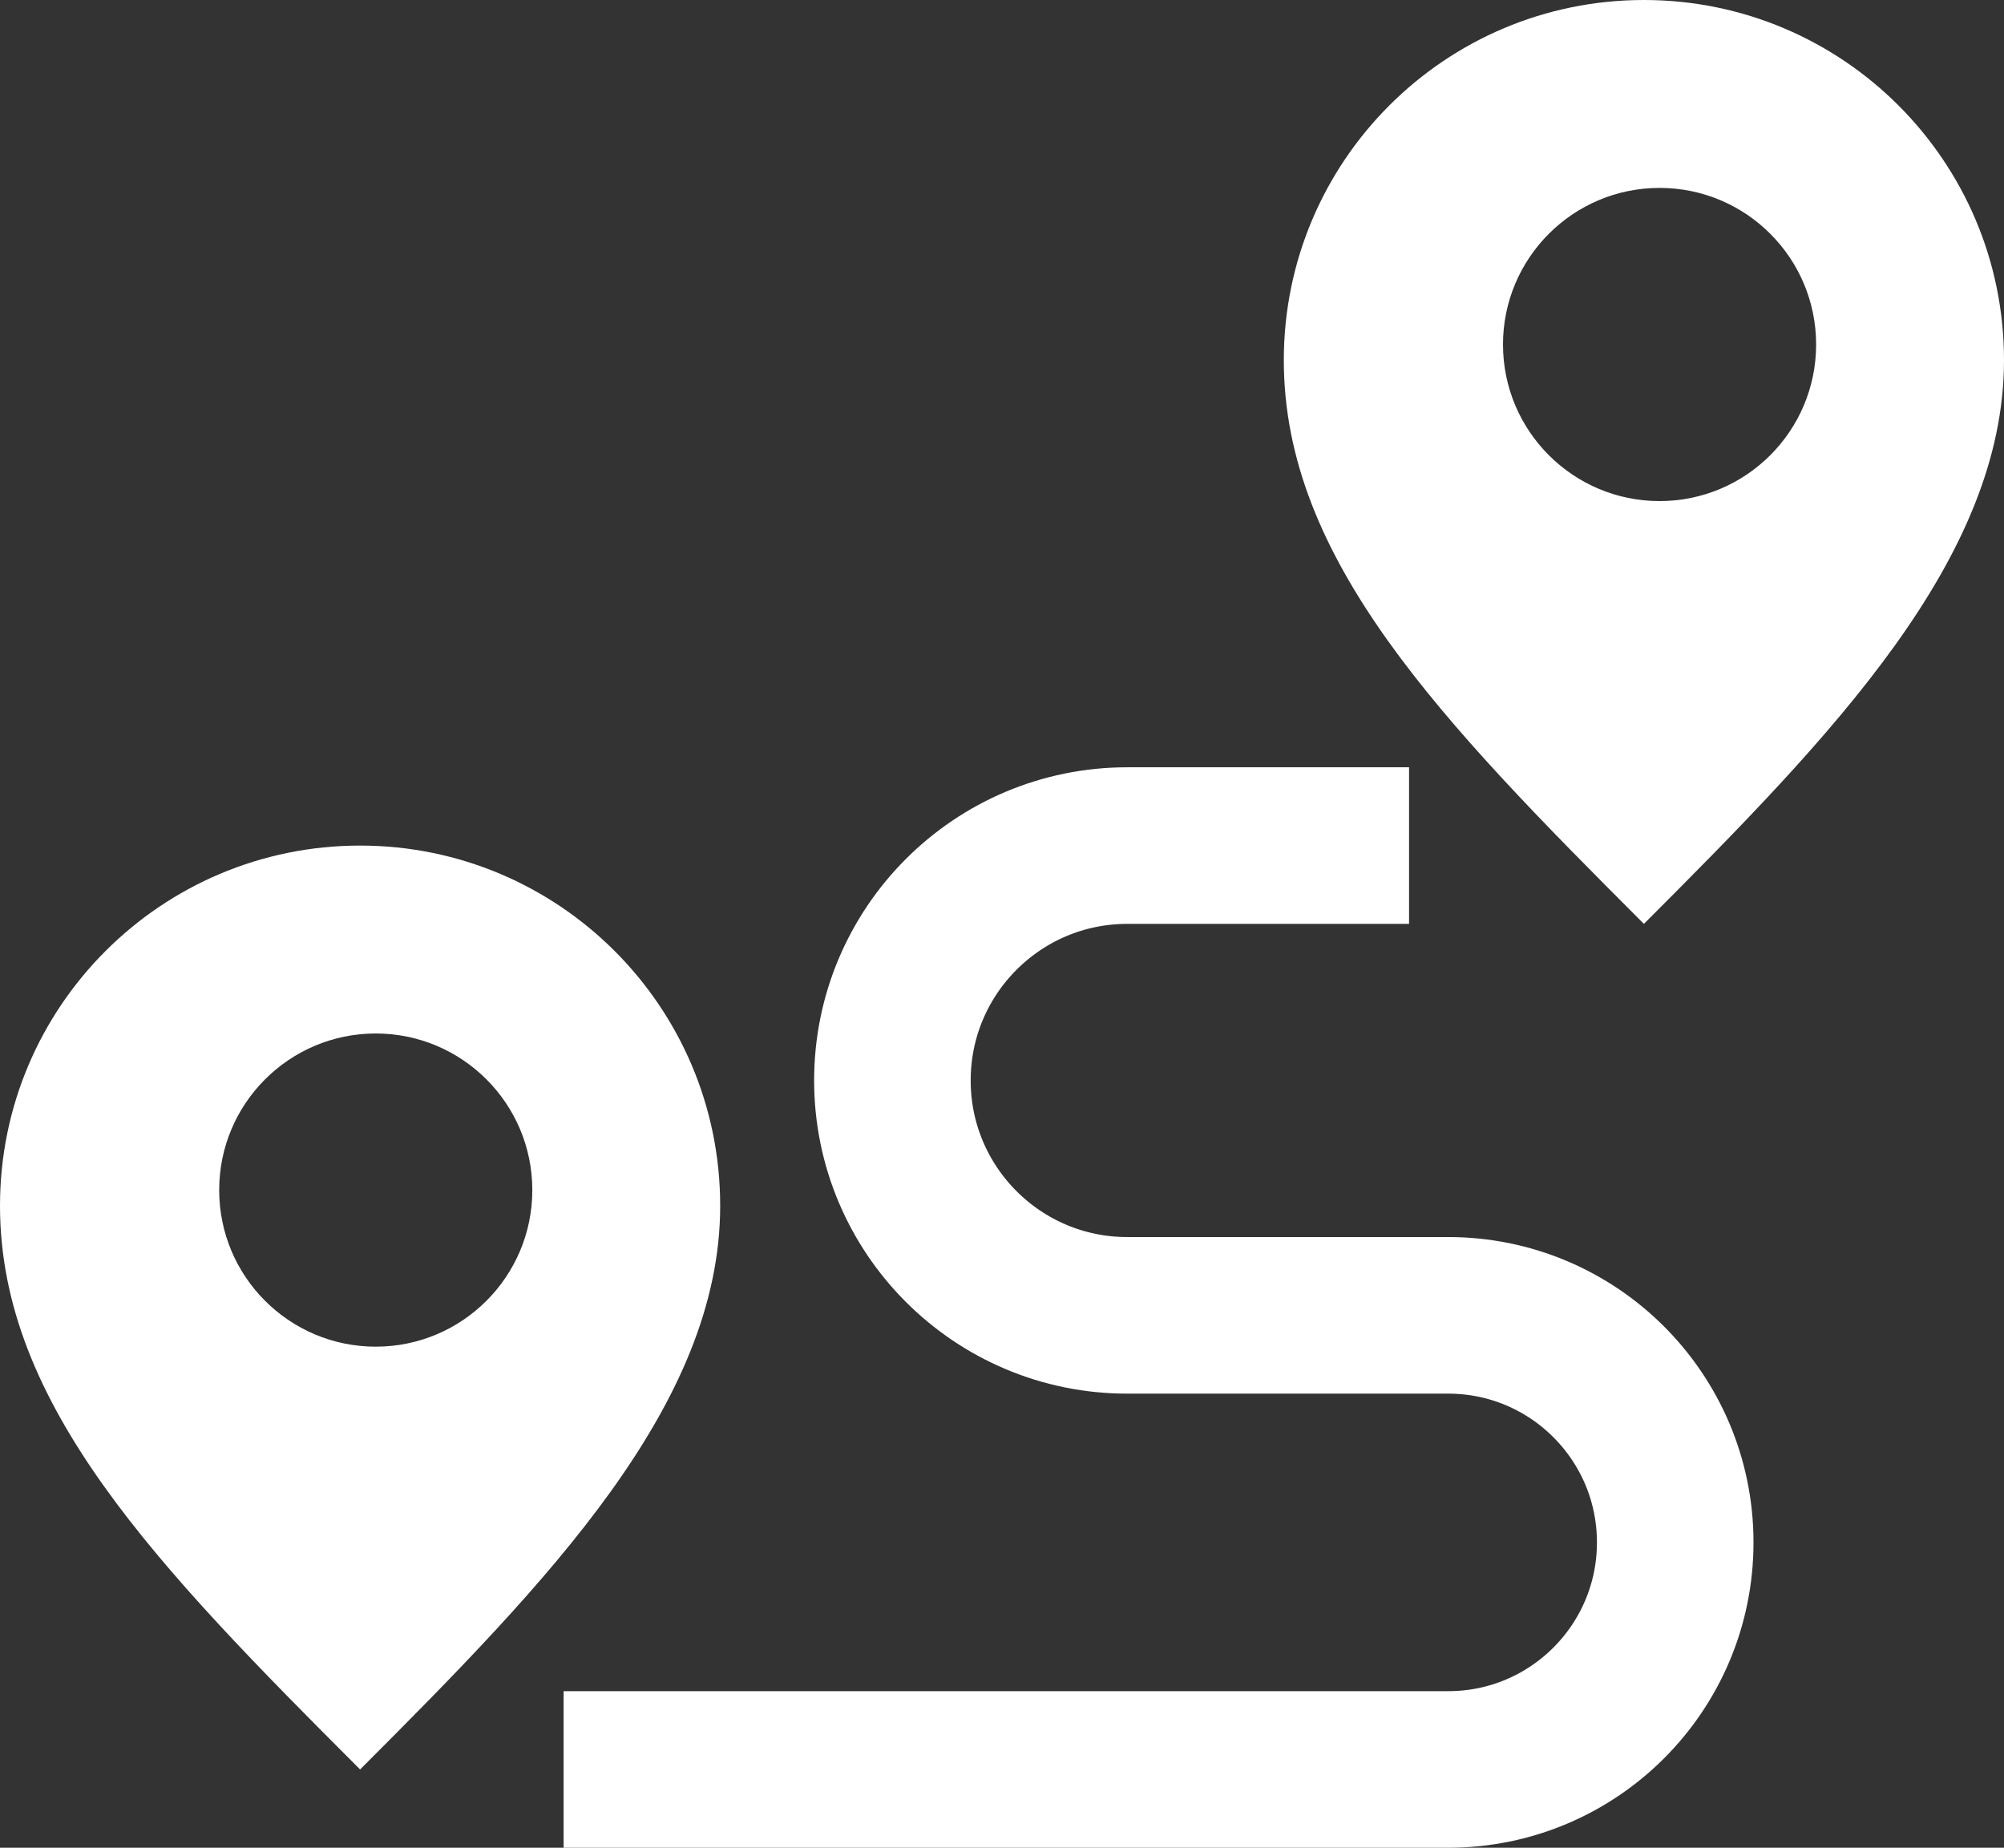
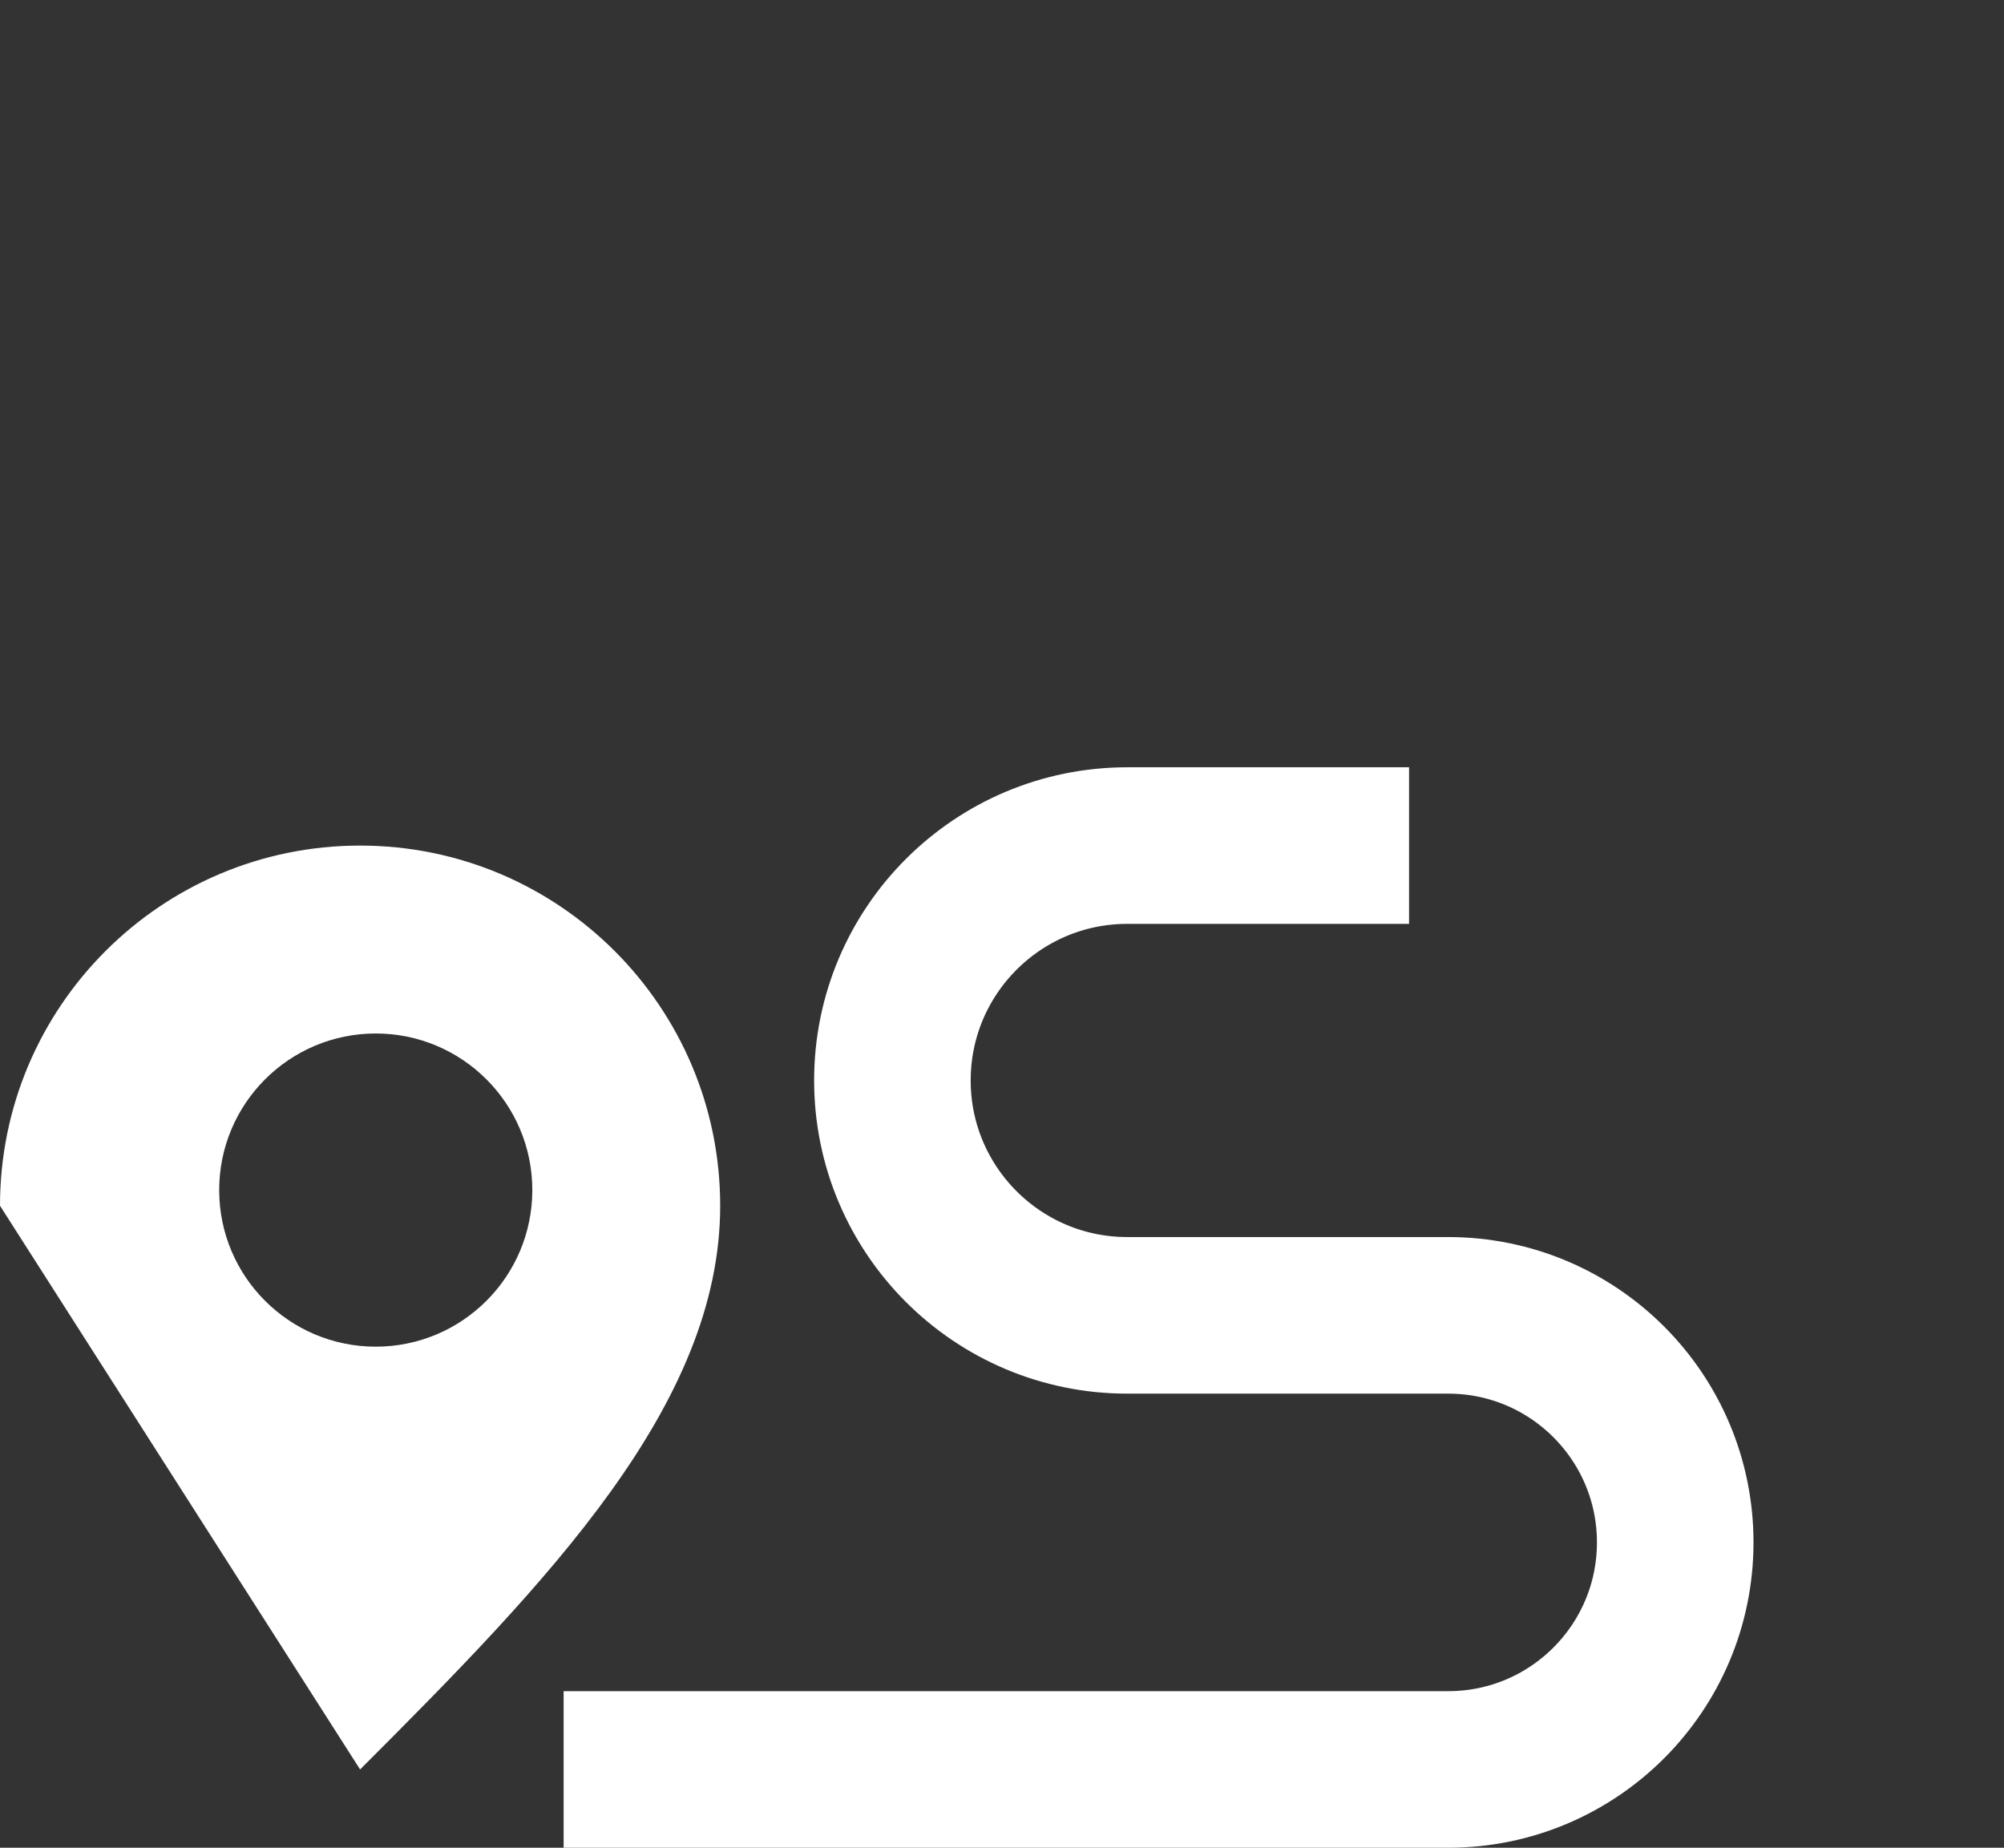
<svg xmlns="http://www.w3.org/2000/svg" width="64" height="59" viewBox="0 0 64 59" fill="none">
  <rect x="0" y="0" width="64" height="59" fill="#333333" stroke="none" />
  <path d="M45 27H36C31.858 27 28.5 30.358 28.5 34.5V34.5C28.5 38.642 31.858 42 36 42H46.25C50.254 42 53.5 45.246 53.5 49.25V49.25C53.5 53.254 50.254 56.5 46.25 56.5H18" stroke="white" stroke-width="5" />
-   <path fill-rule="evenodd" clip-rule="evenodd" d="M52.5 29.5C58.5 23.5 64 17.851 64 11.5C64 5.149 58.851 0 52.5 0C46.149 0 41 5.149 41 11.5C41 17.851 46 23 52.5 29.5ZM53 16C55.761 16 58 13.761 58 11C58 8.239 55.761 6 53 6C50.239 6 48 8.239 48 11C48 13.761 50.239 16 53 16Z" fill="white" />
-   <path fill-rule="evenodd" clip-rule="evenodd" d="M11.5 56.5C17.5 50.5 23 44.851 23 38.5C23 32.149 17.851 27 11.5 27C5.149 27 0 32.149 0 38.5C0 44.851 5 50 11.5 56.5ZM12 43C14.761 43 17 40.761 17 38C17 35.239 14.761 33 12 33C9.239 33 7 35.239 7 38C7 40.761 9.239 43 12 43Z" fill="white" />
+   <path fill-rule="evenodd" clip-rule="evenodd" d="M11.5 56.5C17.5 50.5 23 44.851 23 38.5C23 32.149 17.851 27 11.5 27C5.149 27 0 32.149 0 38.5ZM12 43C14.761 43 17 40.761 17 38C17 35.239 14.761 33 12 33C9.239 33 7 35.239 7 38C7 40.761 9.239 43 12 43Z" fill="white" />
</svg>